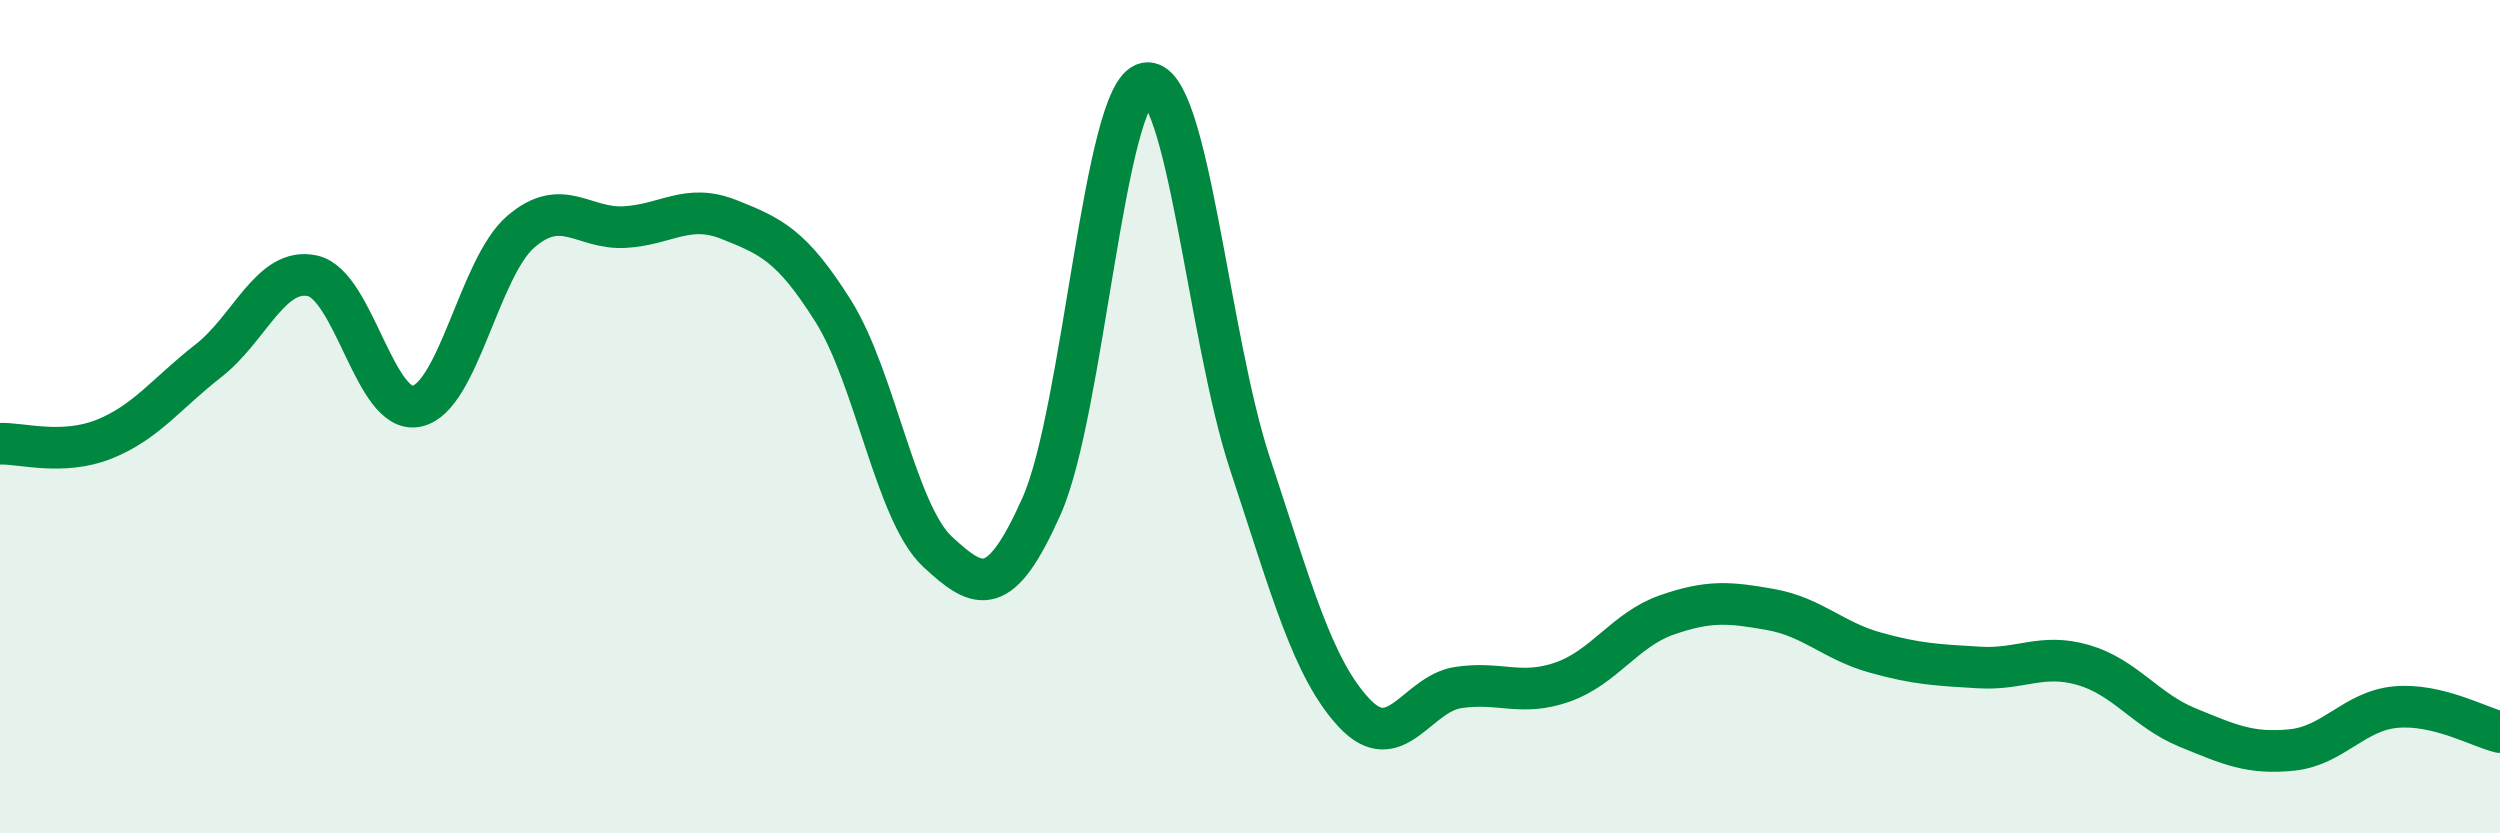
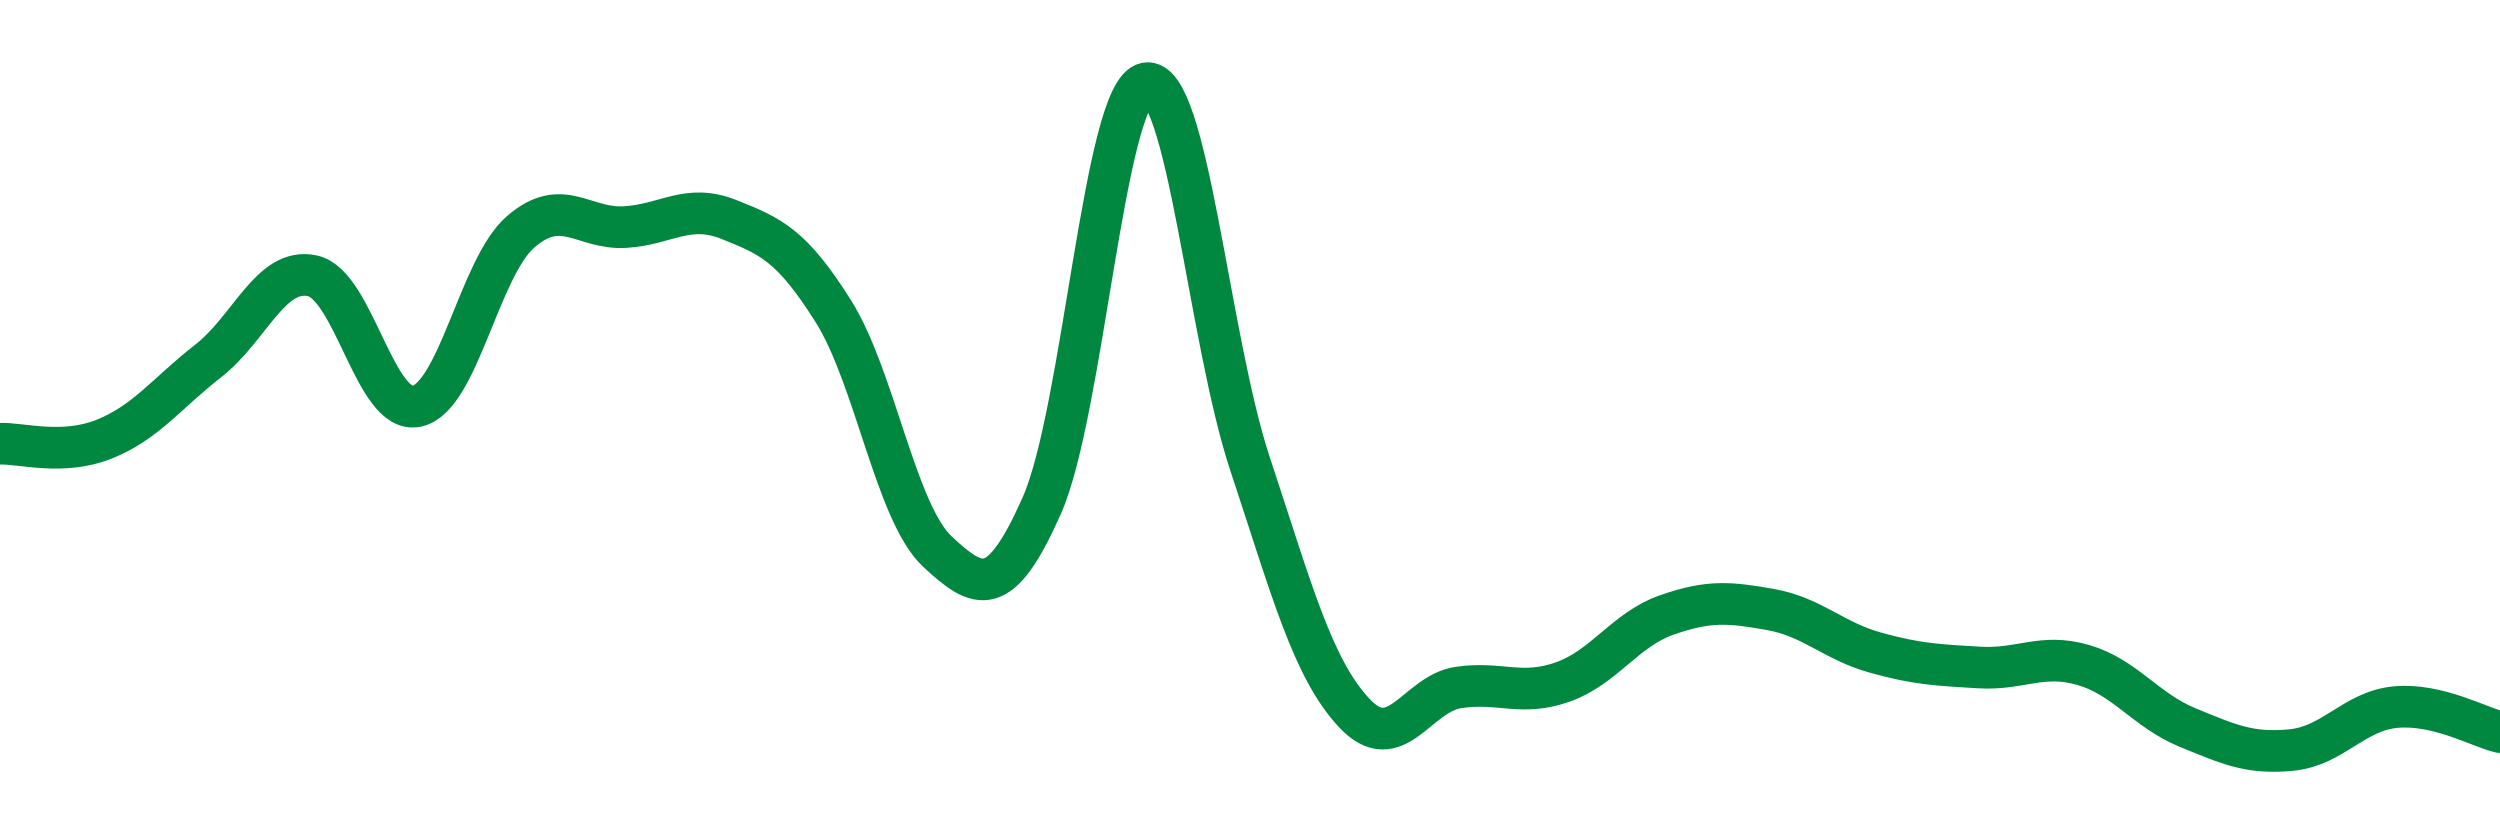
<svg xmlns="http://www.w3.org/2000/svg" width="60" height="20" viewBox="0 0 60 20">
-   <path d="M 0,10.65 C 0.5,10.63 1.5,10.94 2.5,10.54 C 3.5,10.14 4,9.44 5,8.66 C 6,7.88 6.5,6.4 7.5,6.62 C 8.5,6.84 9,9.96 10,9.75 C 11,9.54 11.5,6.42 12.5,5.56 C 13.5,4.7 14,5.51 15,5.45 C 16,5.39 16.5,4.87 17.5,5.27 C 18.5,5.67 19,5.88 20,7.47 C 21,9.06 21.5,12.31 22.5,13.24 C 23.5,14.17 24,14.39 25,12.14 C 26,9.89 26.5,2.2 27.5,2 C 28.5,1.8 29,8.11 30,11.13 C 31,14.15 31.5,16.04 32.5,17.11 C 33.5,18.18 34,16.65 35,16.5 C 36,16.35 36.5,16.72 37.5,16.37 C 38.5,16.02 39,15.11 40,14.76 C 41,14.41 41.5,14.45 42.5,14.63 C 43.5,14.81 44,15.38 45,15.66 C 46,15.94 46.5,15.96 47.5,16.02 C 48.5,16.08 49,15.67 50,15.96 C 51,16.25 51.5,17.05 52.5,17.46 C 53.5,17.87 54,18.1 55,18 C 56,17.9 56.5,17.06 57.5,16.97 C 58.5,16.88 59.5,17.45 60,17.57L60 20L0 20Z" fill="#008740" opacity="0.1" stroke-linecap="round" stroke-linejoin="round" />
  <path d="M 0,10.65 C 0.5,10.63 1.5,10.94 2.5,10.54 C 3.5,10.14 4,9.44 5,8.66 C 6,7.88 6.5,6.4 7.5,6.62 C 8.5,6.84 9,9.96 10,9.75 C 11,9.54 11.5,6.42 12.5,5.56 C 13.5,4.7 14,5.51 15,5.45 C 16,5.39 16.5,4.87 17.5,5.27 C 18.5,5.67 19,5.88 20,7.47 C 21,9.06 21.5,12.31 22.5,13.24 C 23.5,14.17 24,14.39 25,12.14 C 26,9.89 26.5,2.2 27.5,2 C 28.5,1.8 29,8.11 30,11.13 C 31,14.15 31.5,16.04 32.5,17.11 C 33.5,18.18 34,16.65 35,16.5 C 36,16.35 36.5,16.72 37.5,16.37 C 38.5,16.02 39,15.11 40,14.76 C 41,14.41 41.5,14.45 42.5,14.63 C 43.5,14.81 44,15.38 45,15.66 C 46,15.94 46.5,15.96 47.5,16.02 C 48.5,16.08 49,15.67 50,15.96 C 51,16.25 51.5,17.05 52.5,17.46 C 53.5,17.87 54,18.1 55,18 C 56,17.9 56.5,17.06 57.5,16.97 C 58.5,16.88 59.5,17.45 60,17.57" stroke="#008740" stroke-width="1" fill="none" stroke-linecap="round" stroke-linejoin="round" />
</svg>